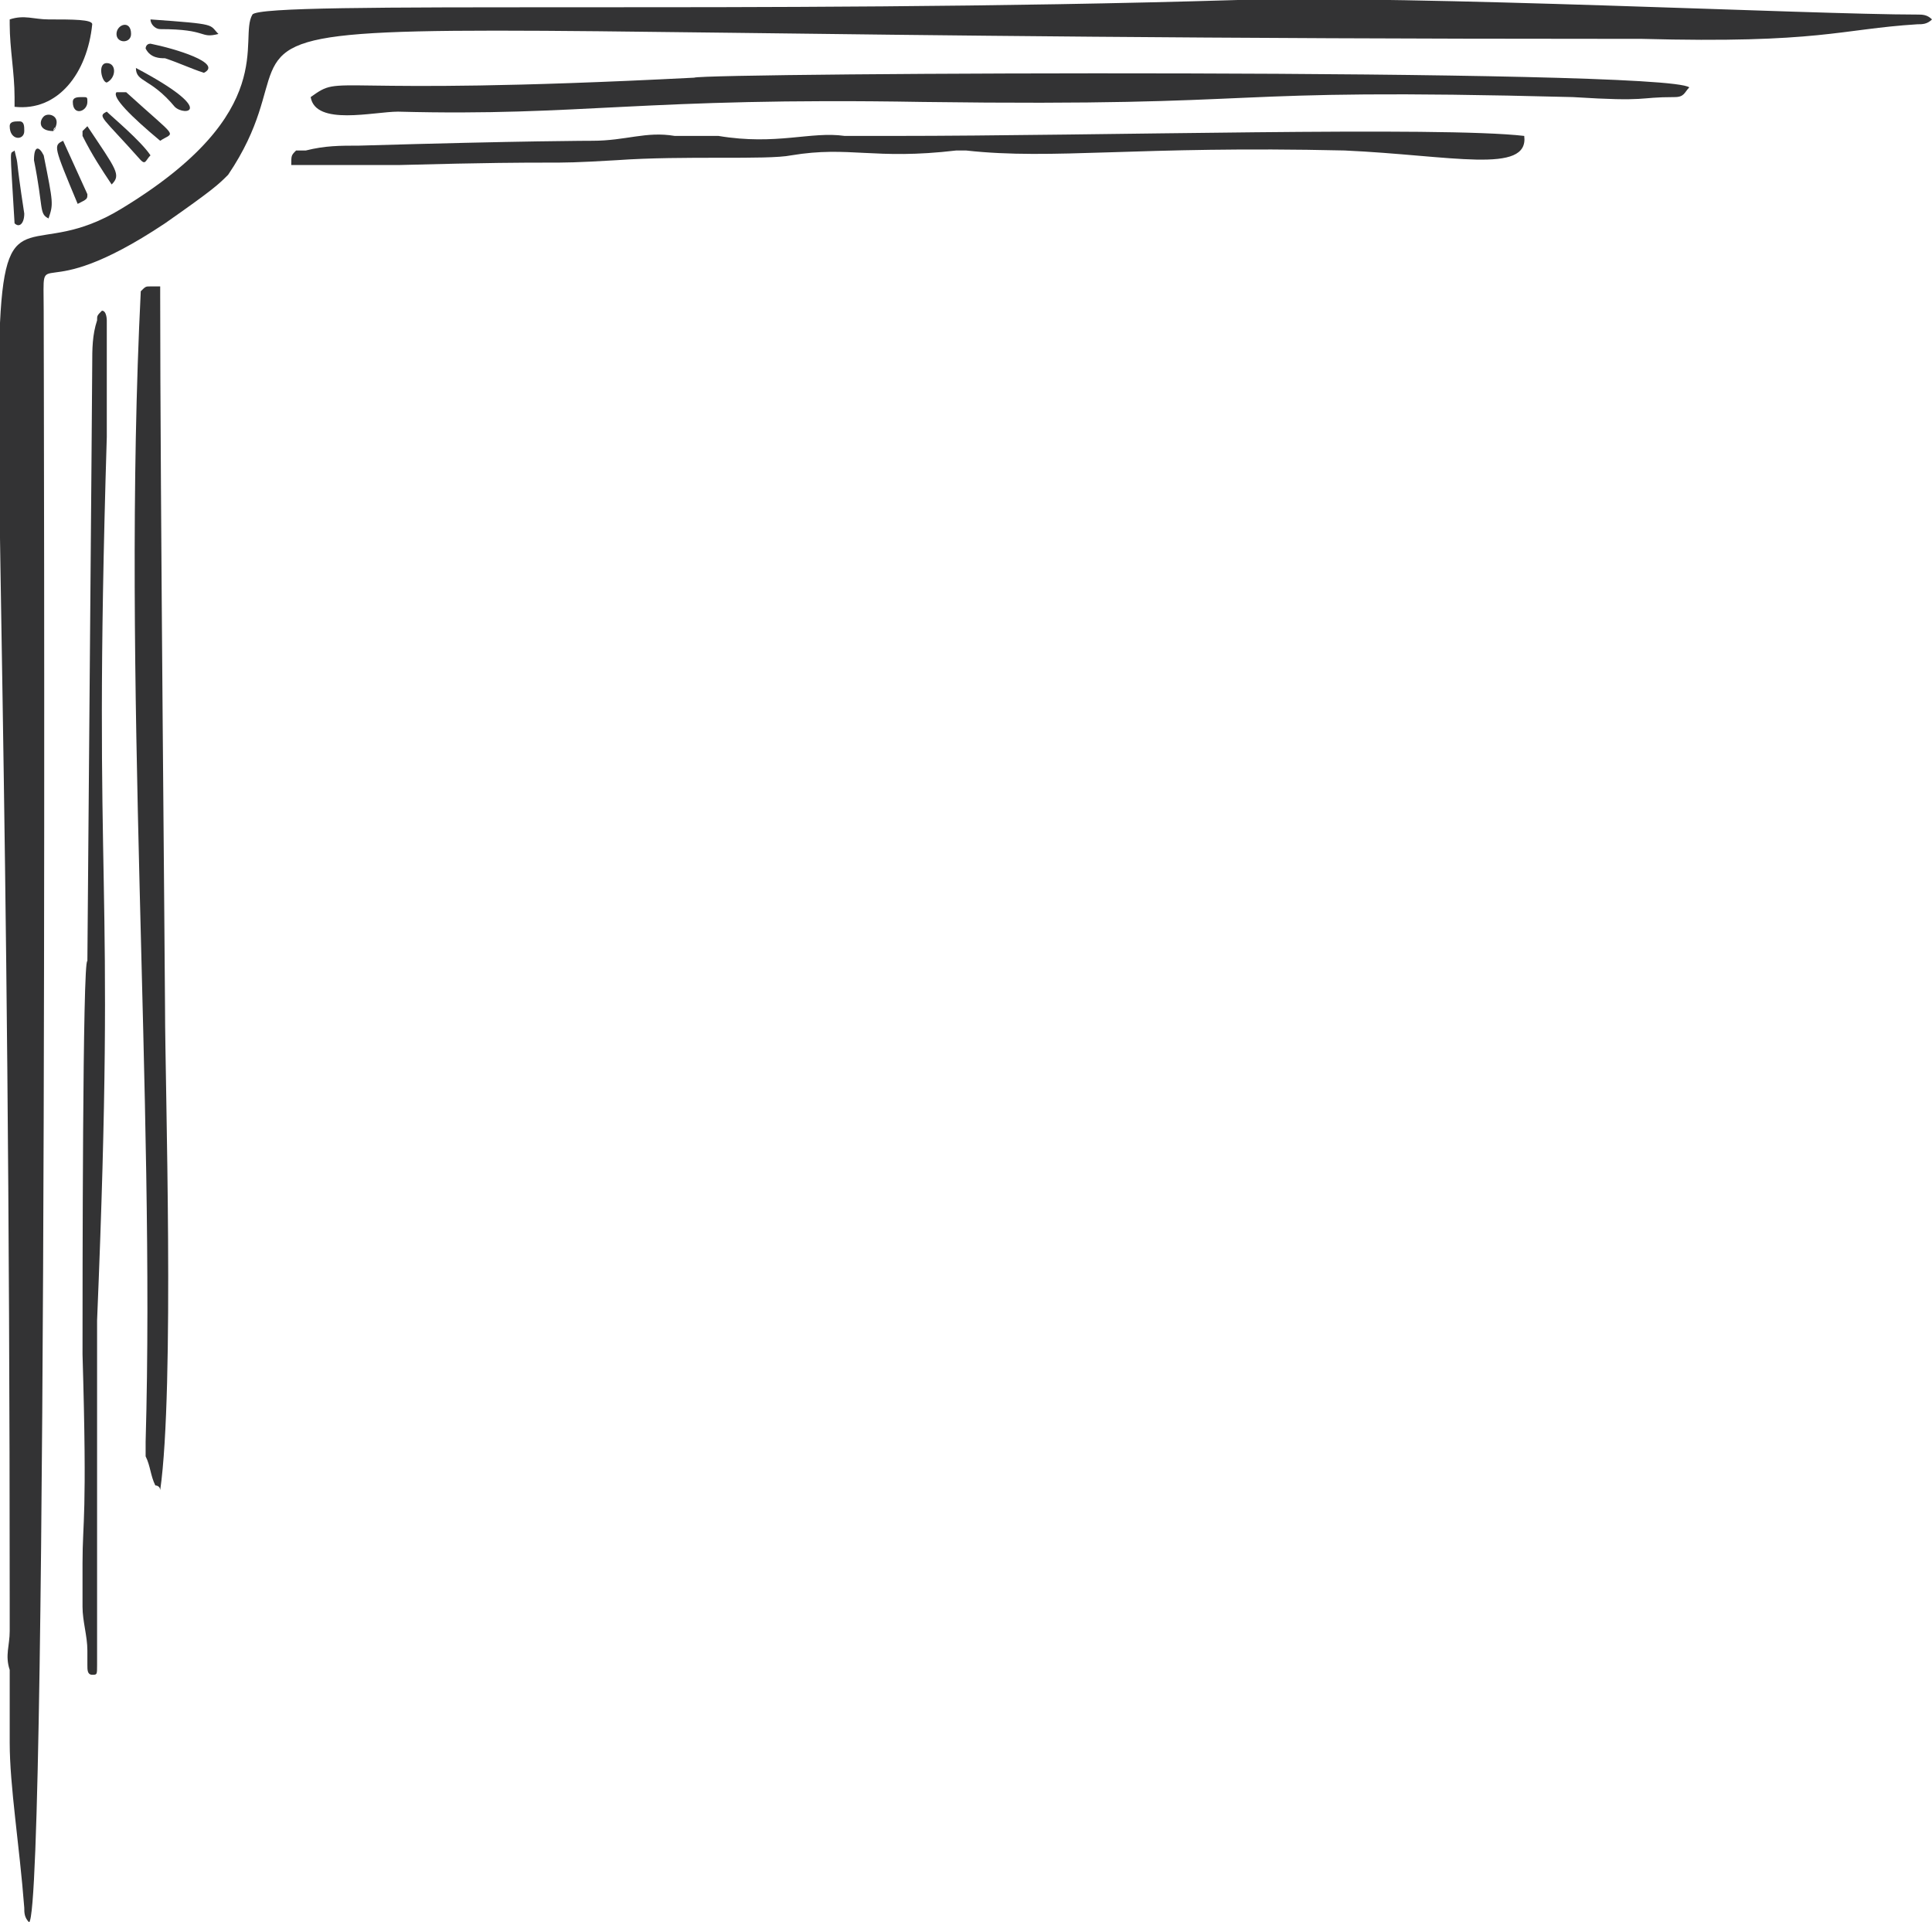
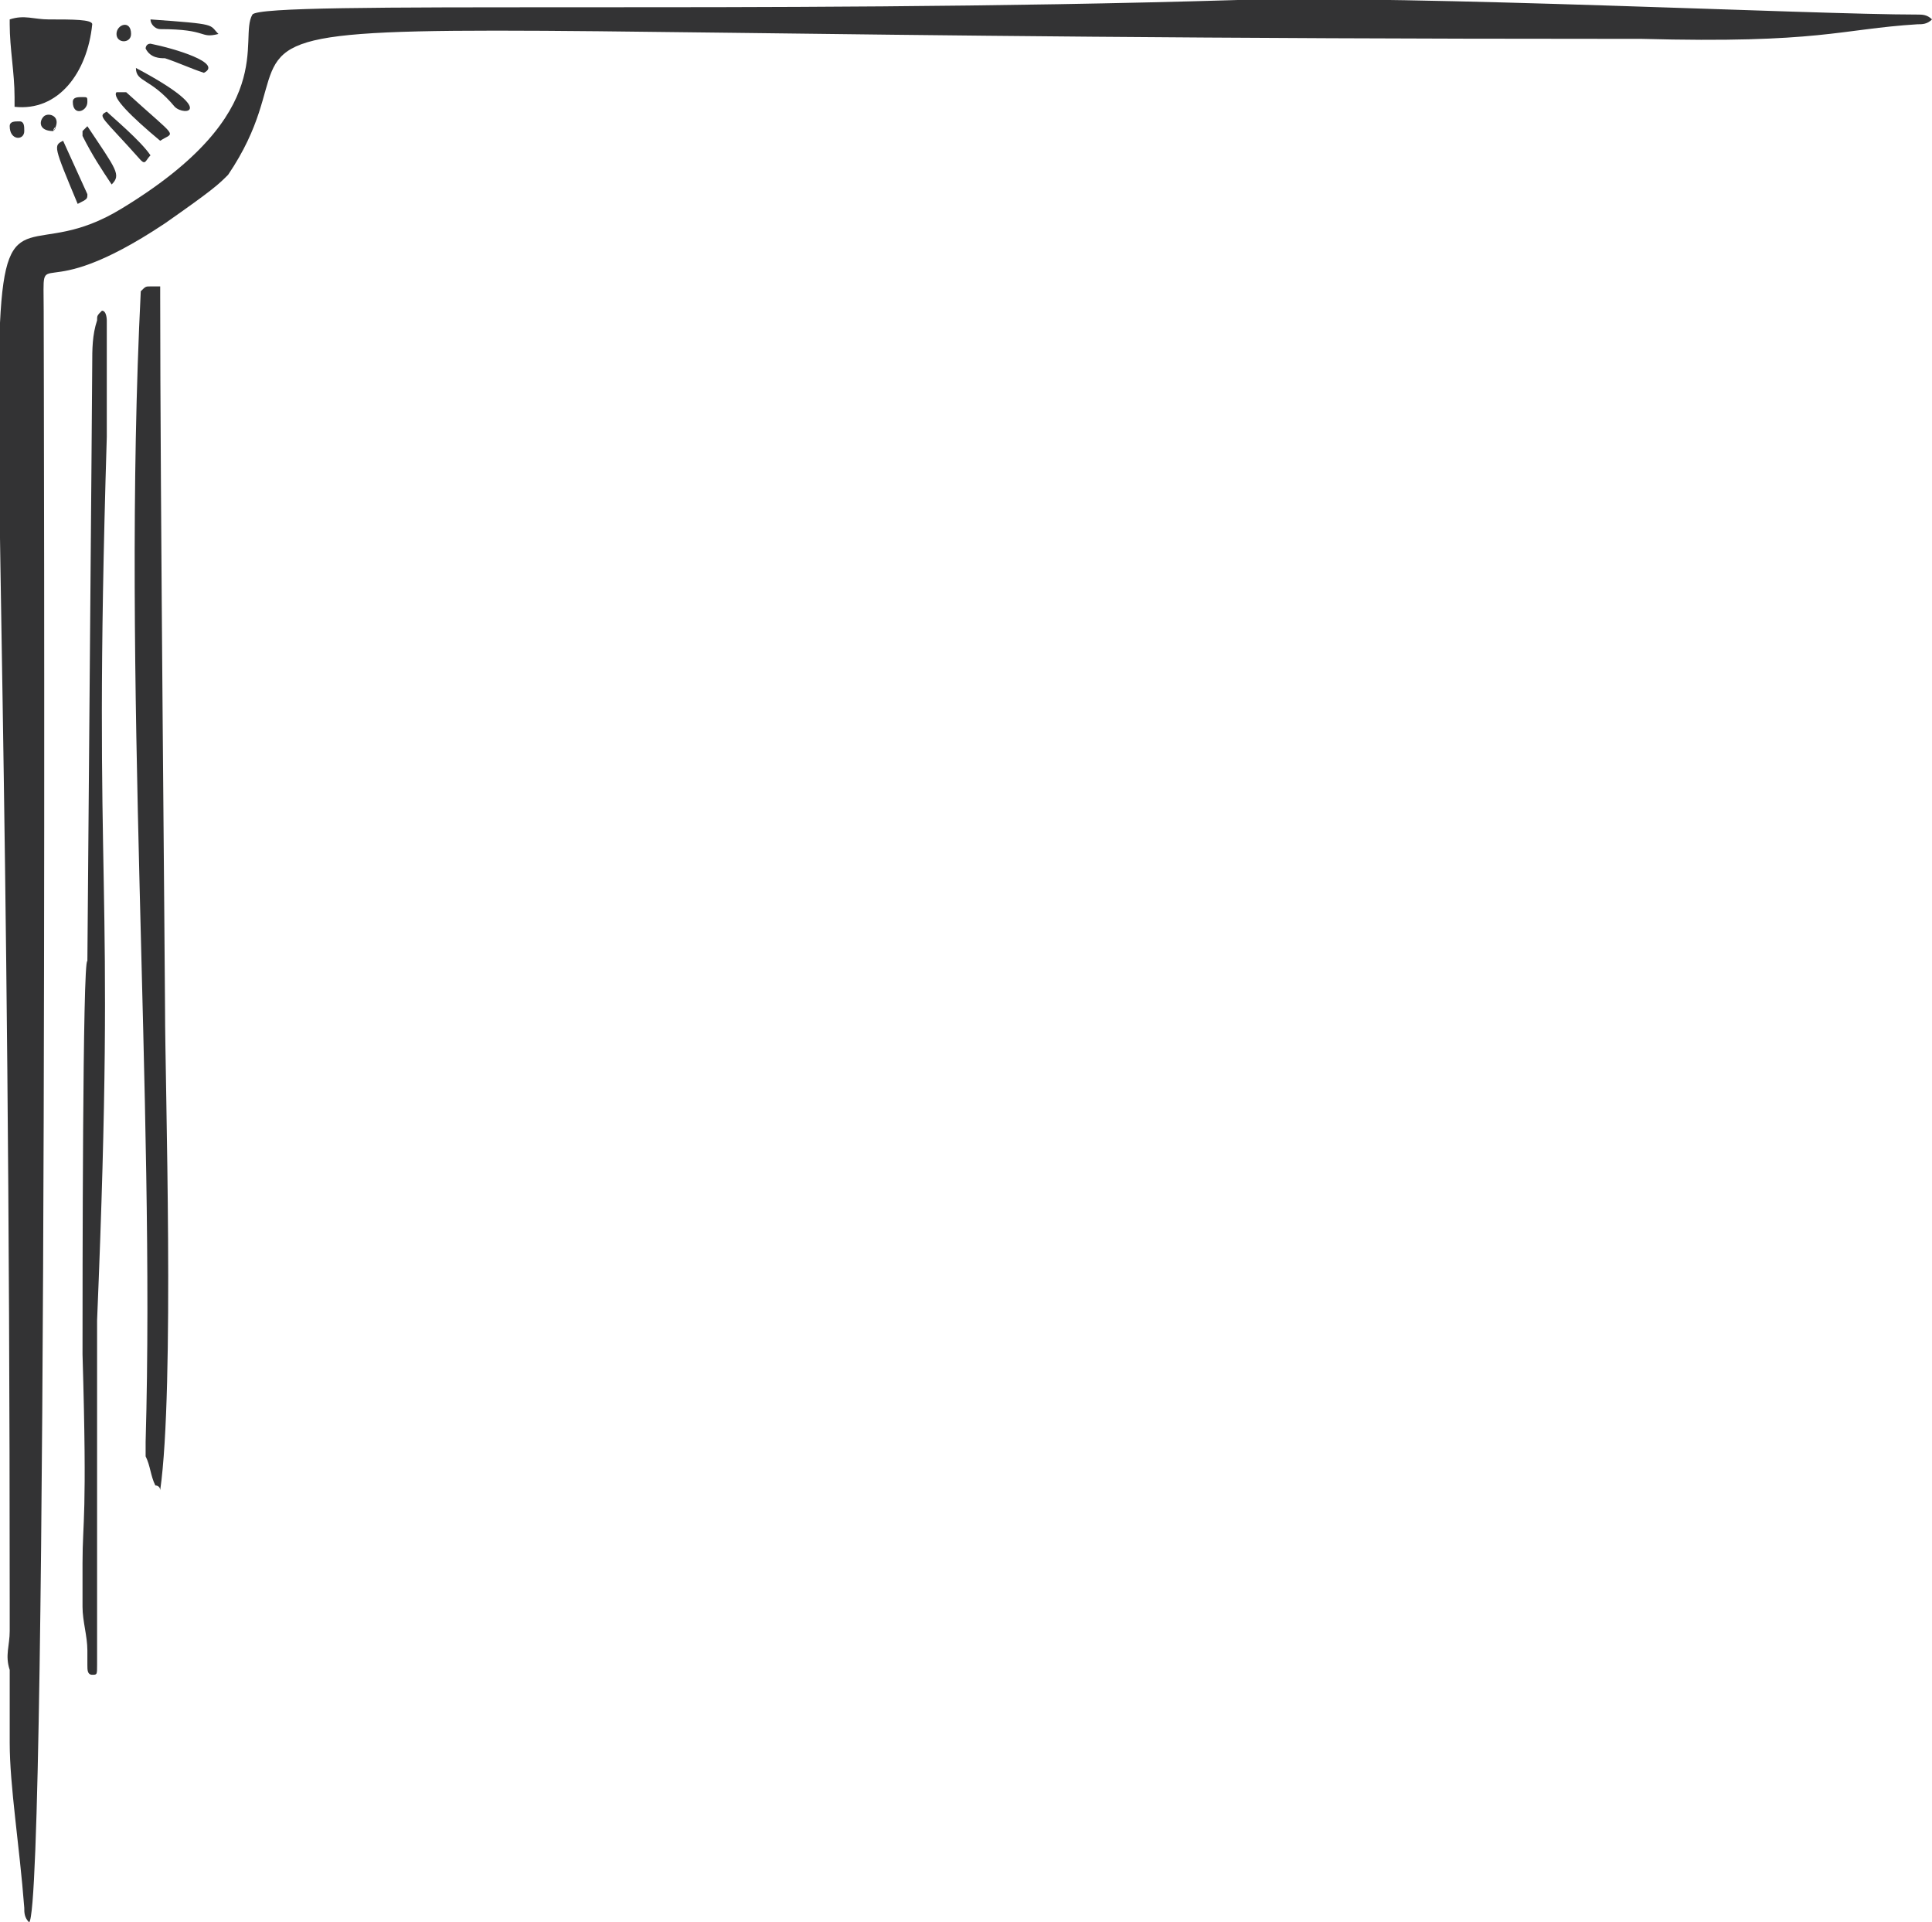
<svg xmlns="http://www.w3.org/2000/svg" id="Capa_1" x="0px" y="0px" viewBox="0 0 39.8 39.6" style="enable-background:new 0 0 39.8 39.6;" xml:space="preserve">
  <style type="text/css">
	.st0{fill-rule:evenodd;clip-rule:evenodd;fill:#333334;}
</style>
  <g>
    <path class="st0" d="M2.2,9C1.9,18.8,2.4,17.6,2,27.2c0,0.5,0,0.9,0,1.4c0,0.1,0,0.2,0,0.3C2,29,2,29.2,2,29.4c0,0.6,0,1.1,0,1.7   c0,0.4,0,0.8,0,1.2c0,0.6,0,1.3,0,1.9c0,0,0,0.1,0,0.1c0,0.2,0,0.2-0.1,0.2c-0.1,0-0.1-0.1-0.1-0.2c0-0.1,0-0.1,0-0.2   c0,0,0-0.1,0-0.1c0-0.3-0.1-0.6-0.1-0.9c0-0.3,0-0.6,0-0.9c0-0.9,0.1-0.9,0-4.3c0-1.4,0-8.2,0.1-8.1c0-0.2,0.1-11.9,0.1-12.3   c0-0.3,0-0.6,0.1-0.9c0-0.1,0-0.1,0.1-0.2C1.9,6.4,2,6.4,2.1,6.4c0.1,0,0.1,0.2,0.1,0.2C2.2,6.7,2.2,9,2.2,9" />
    <path class="st0" d="M2.9,6C3,5.9,3,5.9,3.1,5.9c0,0,0.1,0,0.2,0c0,0.1,0,0.1,0,0.2c0,4,0.1,14.1,0.1,14.7c0,1.5,0.2,7.8-0.1,9.9   c0-0.1-0.1-0.1-0.1-0.1C3.1,30.4,3.1,30.2,3,30c0-0.1,0-0.2,0-0.3C3.2,22.7,2.5,14,2.9,6" />
    <path class="st0" d="M39.5,0.3c-2.2,0-10.3-0.4-14-0.3C15.6,0.3,5.4,0,5.2,0.3c-0.3,0.5,0.6,2-2.7,4c-3.6,2.2-2.3-5.5-2.3,28.7   c0,0.2,0,0.4,0,0.6c0,0.3-0.1,0.5,0,0.8c0,0.5,0,1,0,1.5c0,0.9,0.2,2.1,0.3,3.4c0,0.1,0,0.2,0.1,0.3C1,39.3,0.9,6.9,0.9,6.4   c0-1.5-0.2,0,2.5-1.8c1-0.7,1.1-0.8,1.3-1c2.7-4-4.9-2.8,28.5-2.8c0.2,0,0.4,0,0.6,0c3.7,0.1,4.1-0.2,5.7-0.3c0.1,0,0.2,0,0.3-0.1   C39.7,0.3,39.6,0.3,39.5,0.3" />
-     <path class="st0" d="M34.8,1.8C34.7,1.9,34.7,2,34.5,2c-0.8,0-0.5,0.1-2.1,0C24.7,1.8,26.6,2.2,19,2.1C13.2,2,12,2.4,8.2,2.3   c-0.5,0-1.7,0.3-1.8-0.3c0.7-0.5,0.1,0,7.9-0.4C14.5,1.5,34.3,1.4,34.8,1.8" />
-     <path class="st0" d="M31.4,2.8c0.1,0.8-1.5,0.4-3.7,0.3c-4.3-0.1-6,0.2-7.8,0c-0.1,0-0.2,0-0.2,0c-1.7,0.2-2.2-0.1-3.4,0.1   c-0.5,0.1-2.2,0-3.6,0.1C11,3.4,12,3.3,8.2,3.4c-0.2,0-0.4,0-0.6,0c-0.1,0-0.2,0-0.4,0c-0.2,0-0.3,0-0.5,0c-0.1,0-0.2,0-0.2,0   c-0.2,0-0.3,0-0.5,0c0-0.2,0-0.2,0.1-0.3c0.1,0,0.1,0,0.2,0C6.7,3,7,3,7.4,3c3.4-0.1,4.8-0.1,4.8-0.1c0.7,0,1.1-0.2,1.7-0.1   c0.2,0,0.3,0,0.5,0c0.1,0,0.2,0,0.4,0C16,3,16.7,2.7,17.4,2.8c0.3,0,0.7,0,1,0C22.6,2.8,29.7,2.6,31.4,2.8" />
    <path class="st0" d="M0.3,2.2c0-0.1,0-0.1,0-0.2c0-0.5-0.1-1-0.1-1.5c0,0,0,0,0-0.1c0.3-0.1,0.5,0,0.8,0c0.5,0,0.9,0,0.9,0.1   C1.8,1.5,1.2,2.3,0.3,2.2" />
    <path class="st0" d="M1.8,2.6c0.6,0.9,0.7,1,0.5,1.2C2.1,3.5,1.9,3.2,1.7,2.8c0,0,0-0.1,0-0.1C1.7,2.7,1.8,2.6,1.8,2.6" />
    <path class="st0" d="M4.2,1.5C3.9,1.4,3.7,1.3,3.4,1.2C3.3,1.2,3.1,1.2,3,1C3,1,3,0.9,3.1,0.9C3.6,1,4.6,1.3,4.2,1.5" />
    <path class="st0" d="M1.3,2.9C1.3,2.9,1.8,4,1.8,4c0,0.1,0,0.1-0.2,0.2C1.1,3,1.1,3,1.3,2.9" />
    <path class="st0" d="M3.3,2.9c-0.6-0.5-1-0.9-0.9-1c0,0,0.1,0,0.2,0C3.7,2.9,3.6,2.7,3.3,2.9" />
    <path class="st0" d="M3.1,0.4c1.4,0.1,1.2,0.1,1.4,0.3C4.1,0.8,4.3,0.6,3.3,0.6C3.2,0.6,3.1,0.5,3.1,0.4" />
    <path class="st0" d="M3.1,3.2C3,3.3,3,3.4,2.9,3.3C2.1,2.4,2,2.4,2.2,2.3C2.3,2.4,2.9,2.9,3.1,3.2" />
-     <path class="st0" d="M0.3,3.1c0.1,0.4,0,0,0.2,1.3c0,0.2-0.1,0.3-0.2,0.2C0.2,2.9,0.2,3.2,0.3,3.1C0.2,3.1,0.3,3.1,0.3,3.1" />
-     <path class="st0" d="M1,4.5C0.8,4.4,0.9,4.3,0.7,3.3c0-0.3,0.1-0.3,0.2-0.1C1.1,4.2,1.1,4.2,1,4.5" />
    <path class="st0" d="M2.8,1.4c1.7,0.9,1,1,0.8,0.8C3.1,1.6,2.8,1.7,2.8,1.4" />
-     <path class="st0" d="M2.2,1.3c0.2,0,0.2,0.3,0,0.4C2.1,1.7,2,1.3,2.2,1.3" />
    <path class="st0" d="M1.1,2.7c-0.3,0-0.3-0.2-0.2-0.3C1,2.3,1.3,2.4,1.1,2.7C1.2,2.6,1.1,2.6,1.1,2.7" />
    <path class="st0" d="M0.5,2.7c0,0.2-0.3,0.2-0.3-0.1c0-0.1,0.1-0.1,0.2-0.1C0.5,2.5,0.5,2.6,0.5,2.7" />
    <path class="st0" d="M2.7,0.7c0,0.2-0.3,0.2-0.3,0C2.4,0.5,2.7,0.4,2.7,0.7" />
    <path class="st0" d="M1.8,2.1c0,0.2-0.3,0.3-0.3,0C1.5,2,1.6,2,1.7,2C1.8,2,1.8,2,1.8,2.1" />
  </g>
</svg>